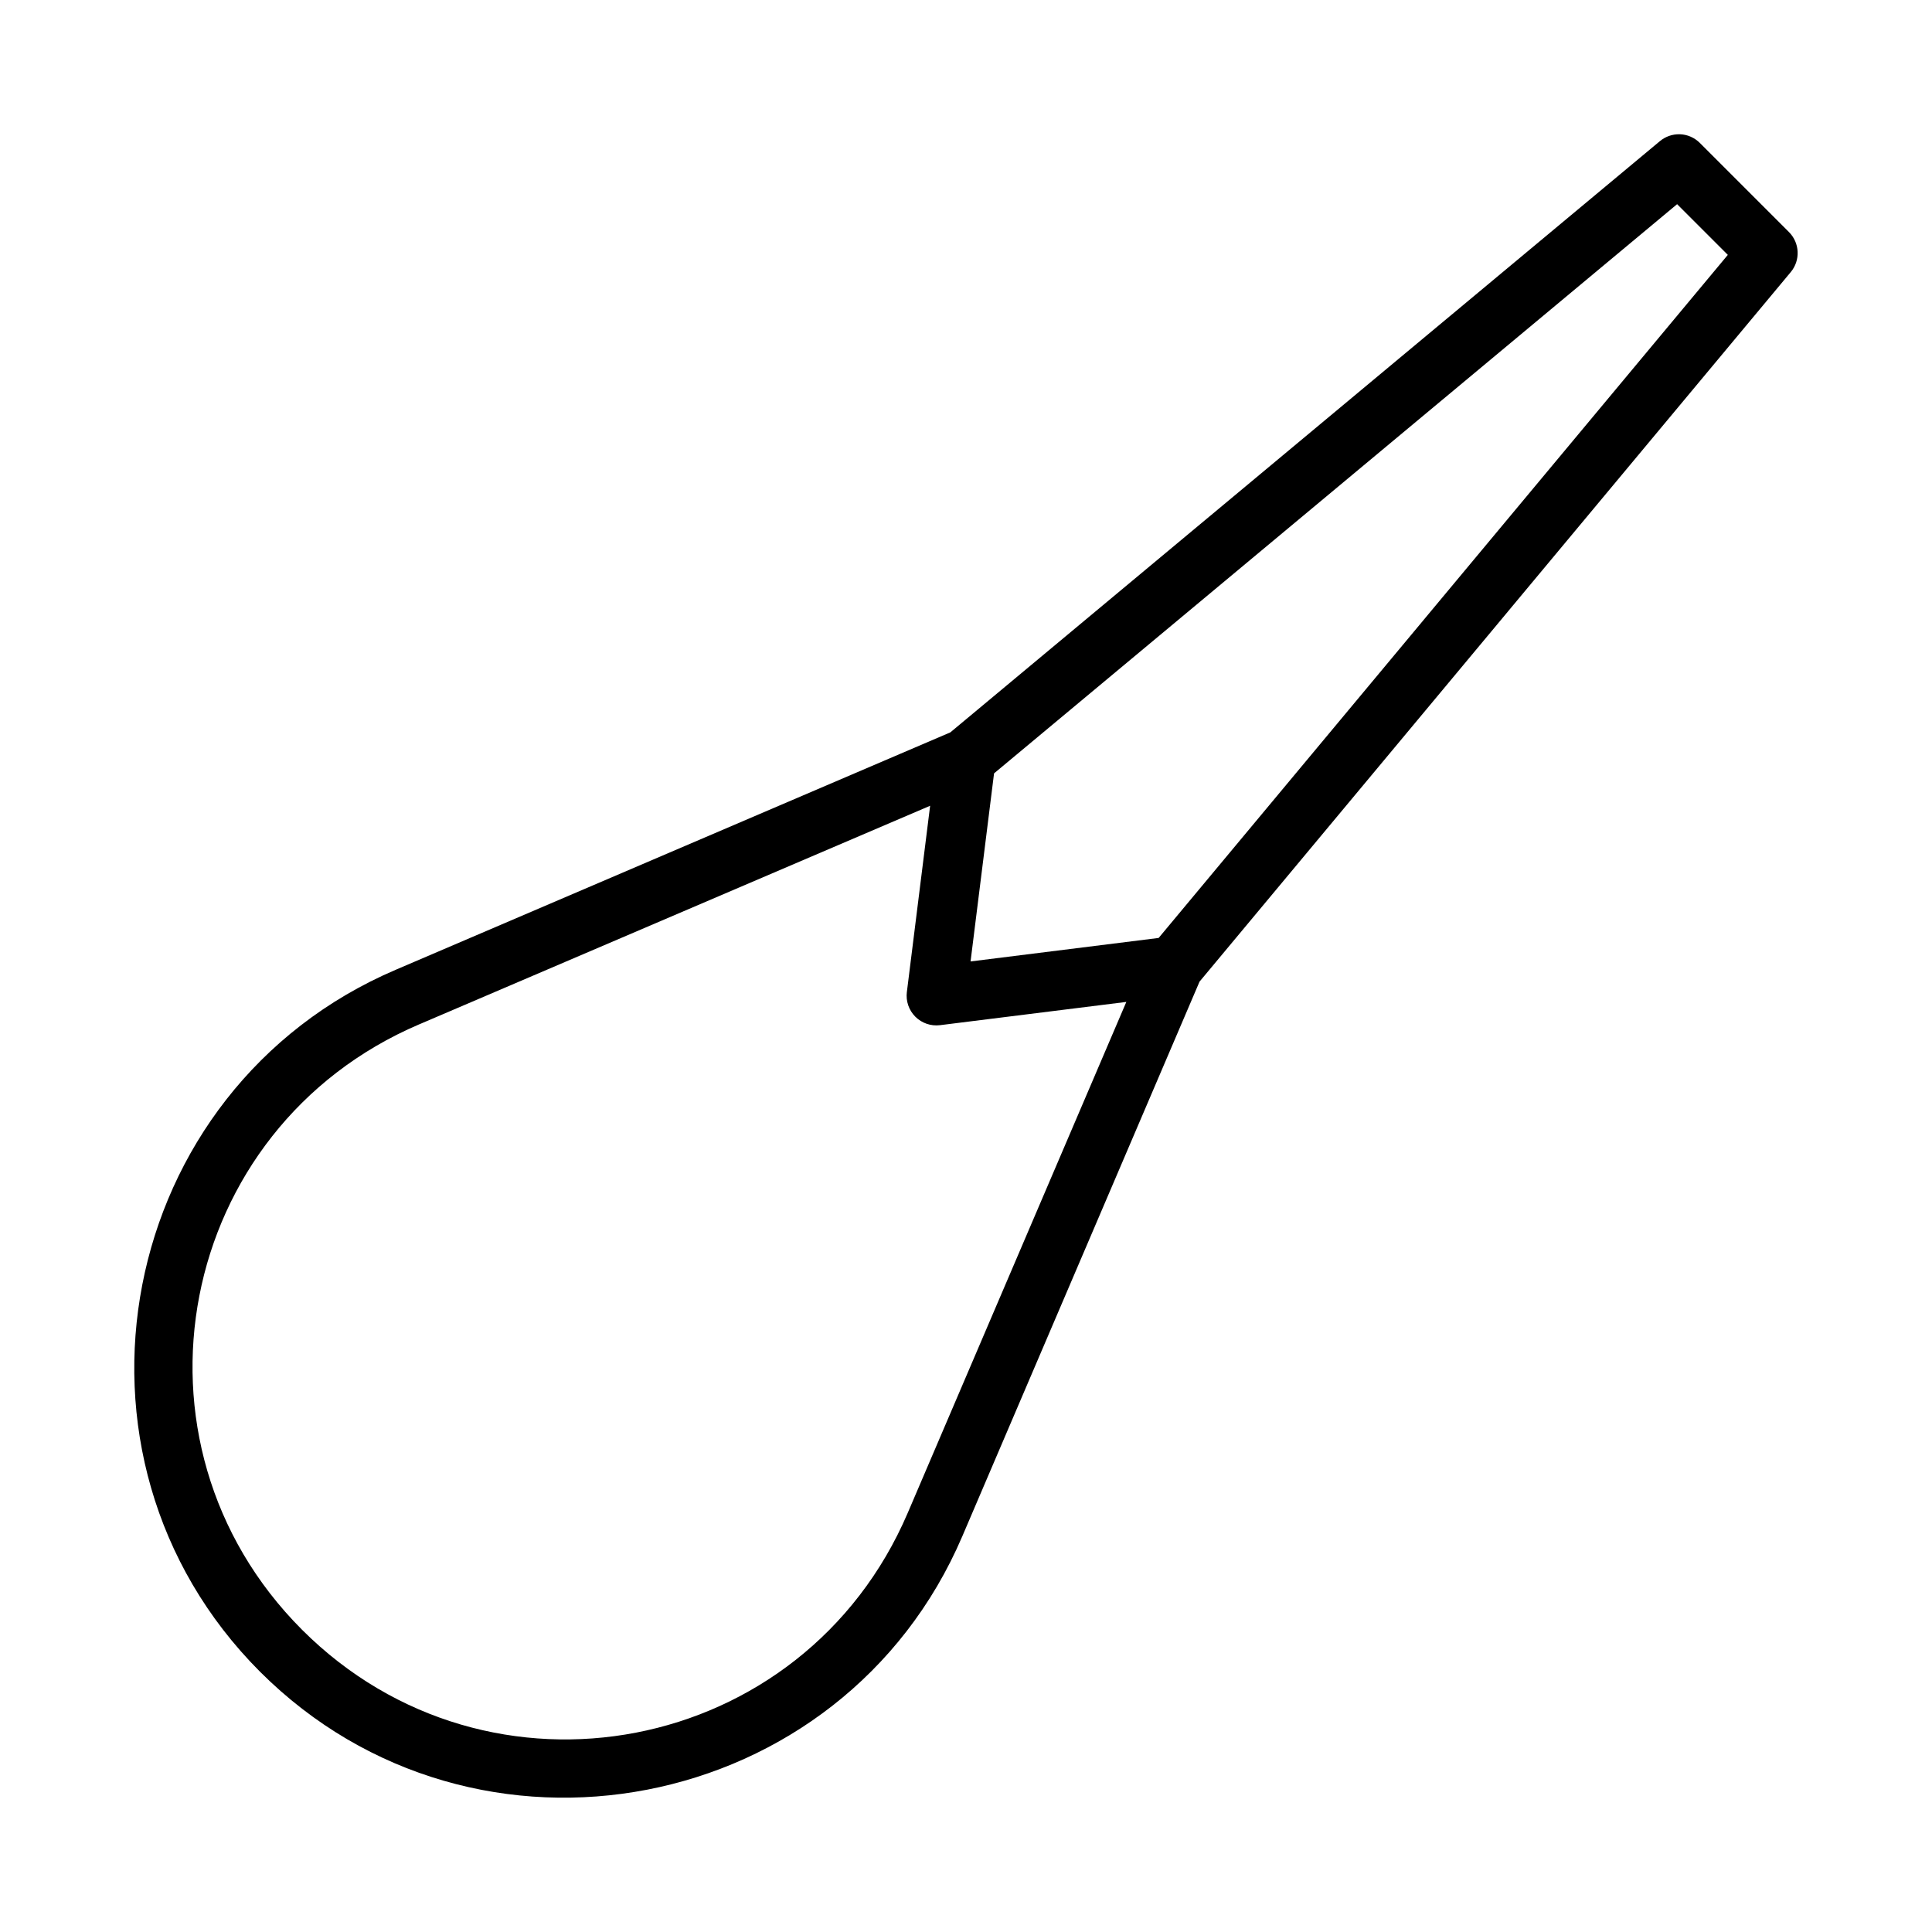
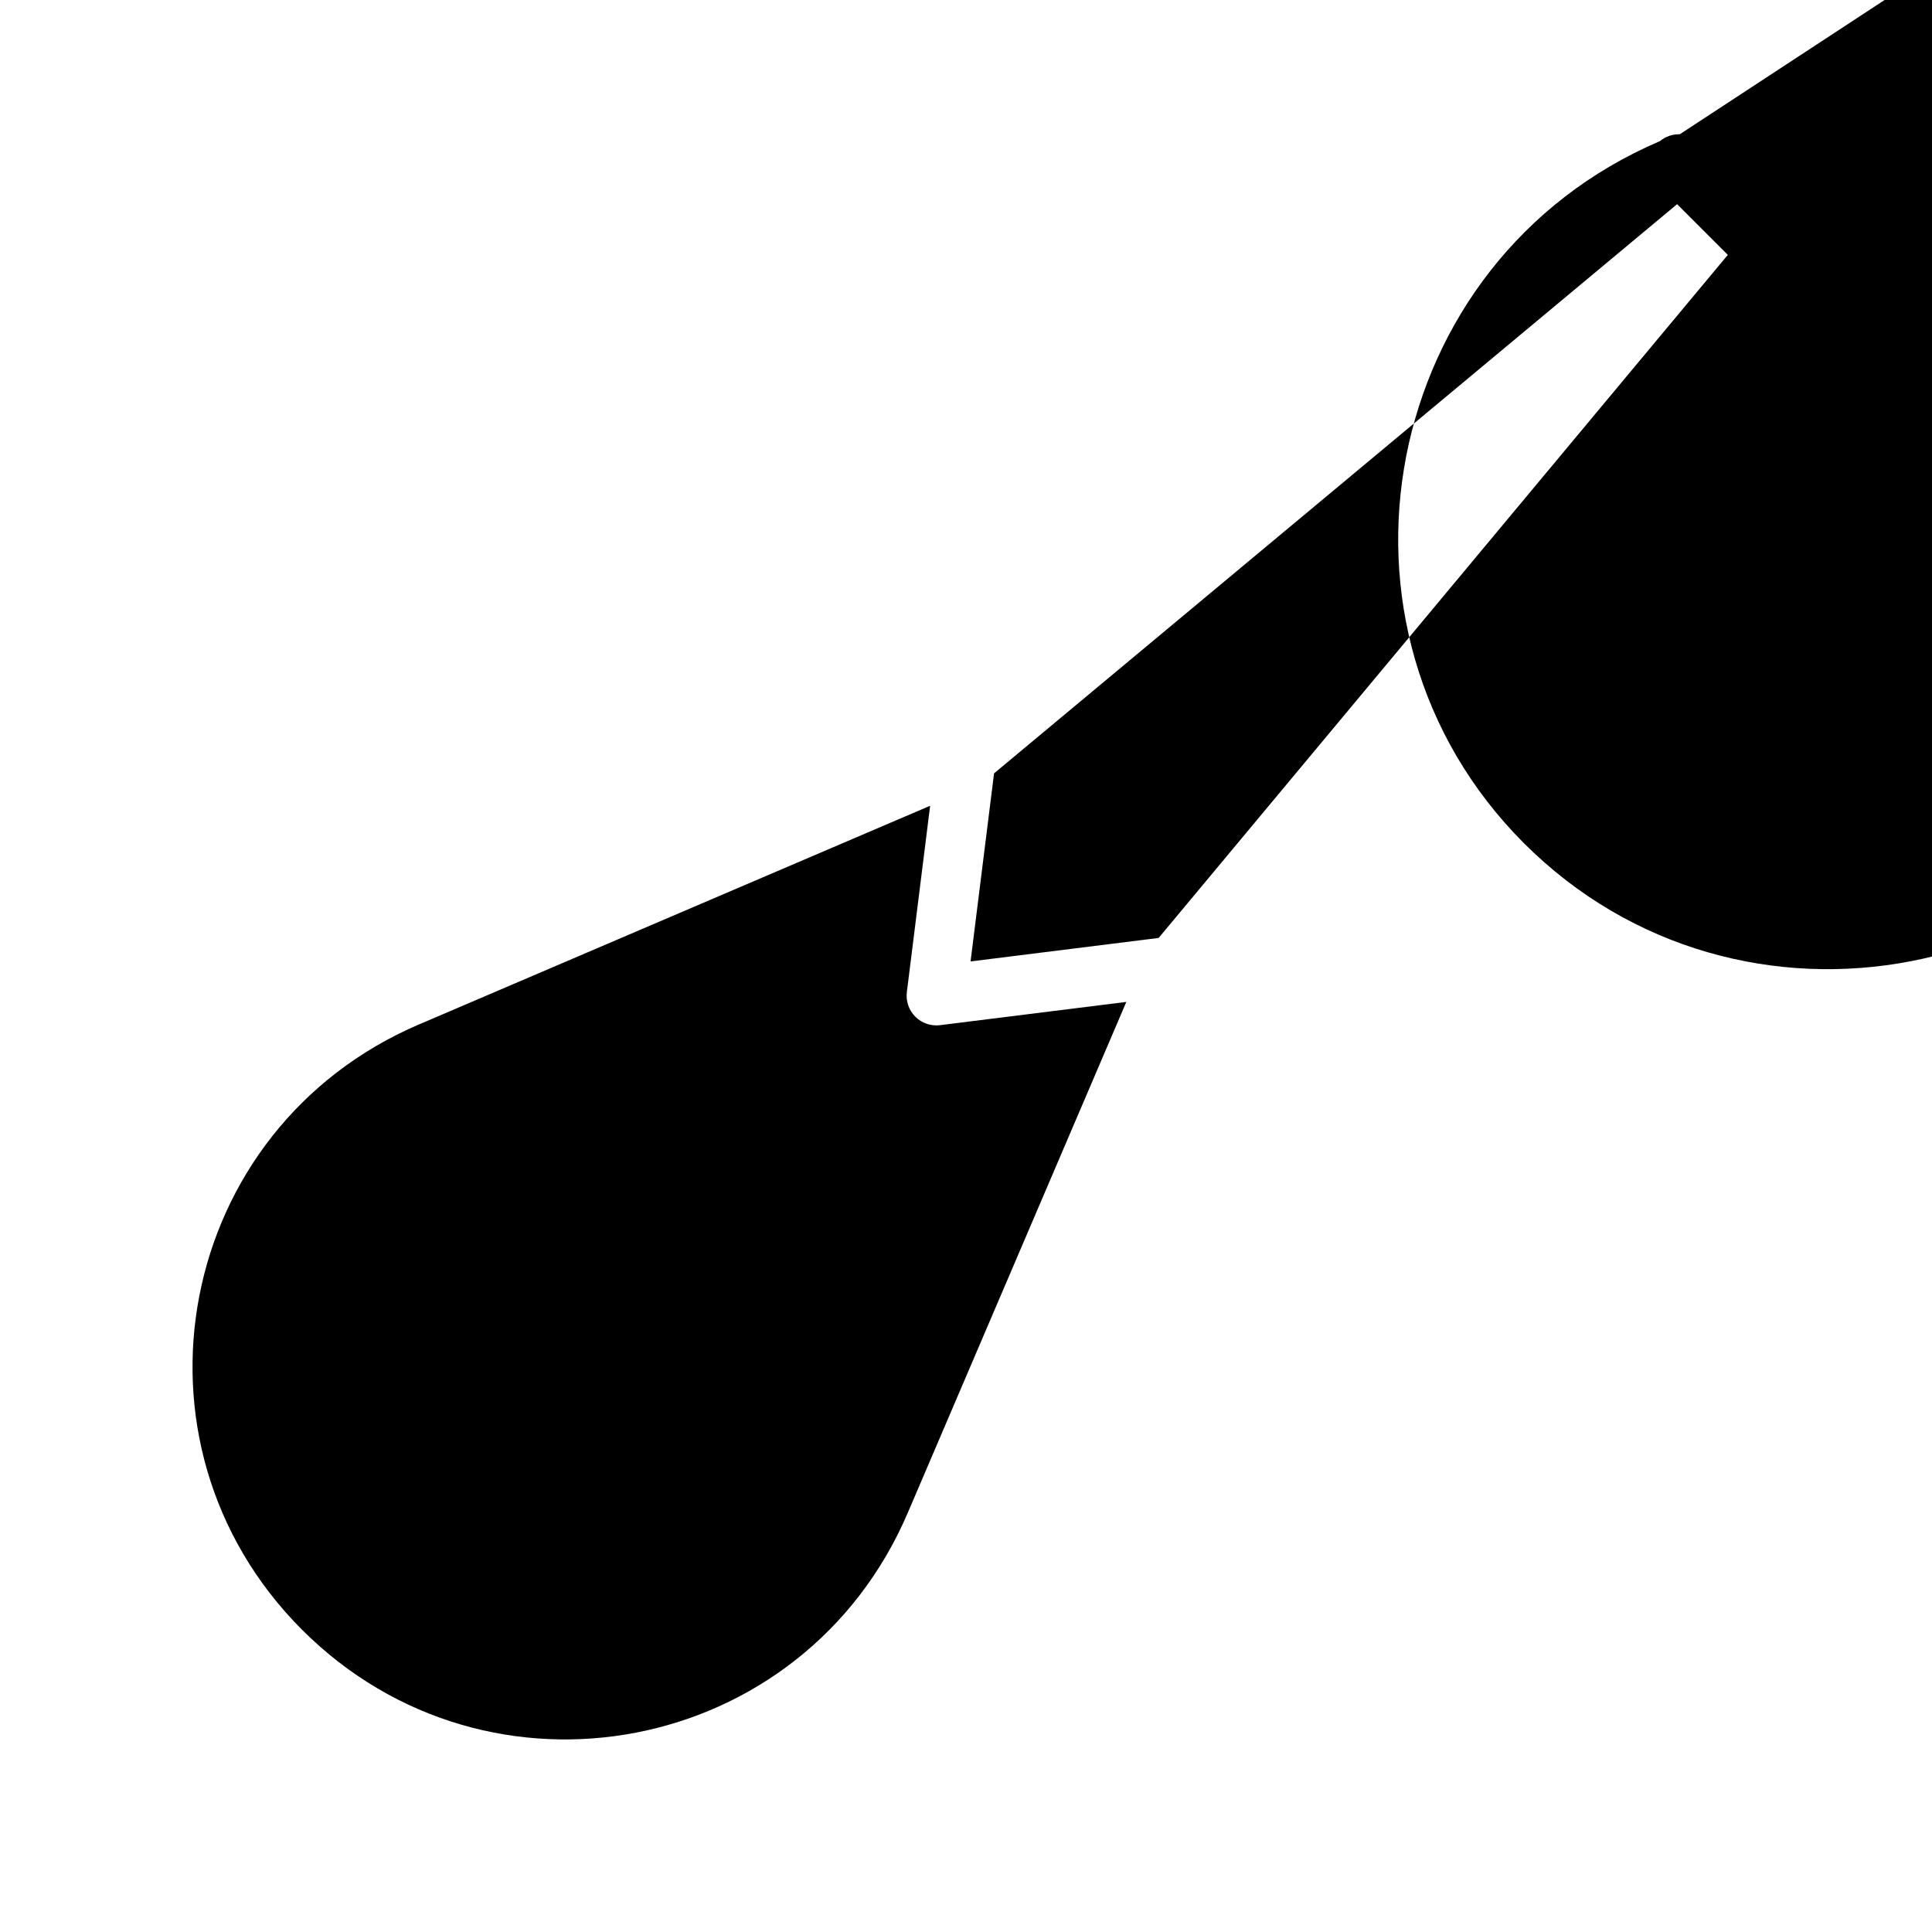
<svg xmlns="http://www.w3.org/2000/svg" fill="#000000" width="800px" height="800px" version="1.1" viewBox="144 144 512 512">
-   <path d="m589.16 179.58c-1.922-0.055-3.801 0.598-5.273 1.828l-188.04 156.68-146.91 62.883c-74.211 31.684-93.047 128.93-36.039 186.04 57.082 57.082 154.4 38.309 186.14-35.918l62.852-146.95 156.68-188.04v0.004c2.609-3.129 2.402-7.727-0.477-10.609l-23.617-23.617h0.004c-1.422-1.418-3.328-2.246-5.336-2.305zm-0.707 18.527 13.438 13.438-150.84 181.02-49.844 6.227 6.227-49.844zm-197.96 159.43-6.164 49.367h-0.004c-0.297 2.406 0.531 4.816 2.246 6.531s4.125 2.543 6.535 2.246l49.383-6.164-57.918 135.39c-27.574 64.473-110.95 80.562-160.54 30.98-49.516-49.602-33.371-132.92 31.09-160.44h0.016z" />
+   <path d="m589.16 179.58c-1.922-0.055-3.801 0.598-5.273 1.828c-74.211 31.684-93.047 128.93-36.039 186.04 57.082 57.082 154.4 38.309 186.14-35.918l62.852-146.95 156.68-188.04v0.004c2.609-3.129 2.402-7.727-0.477-10.609l-23.617-23.617h0.004c-1.422-1.418-3.328-2.246-5.336-2.305zm-0.707 18.527 13.438 13.438-150.84 181.02-49.844 6.227 6.227-49.844zm-197.96 159.43-6.164 49.367h-0.004c-0.297 2.406 0.531 4.816 2.246 6.531s4.125 2.543 6.535 2.246l49.383-6.164-57.918 135.39c-27.574 64.473-110.95 80.562-160.54 30.98-49.516-49.602-33.371-132.92 31.09-160.44h0.016z" />
</svg>